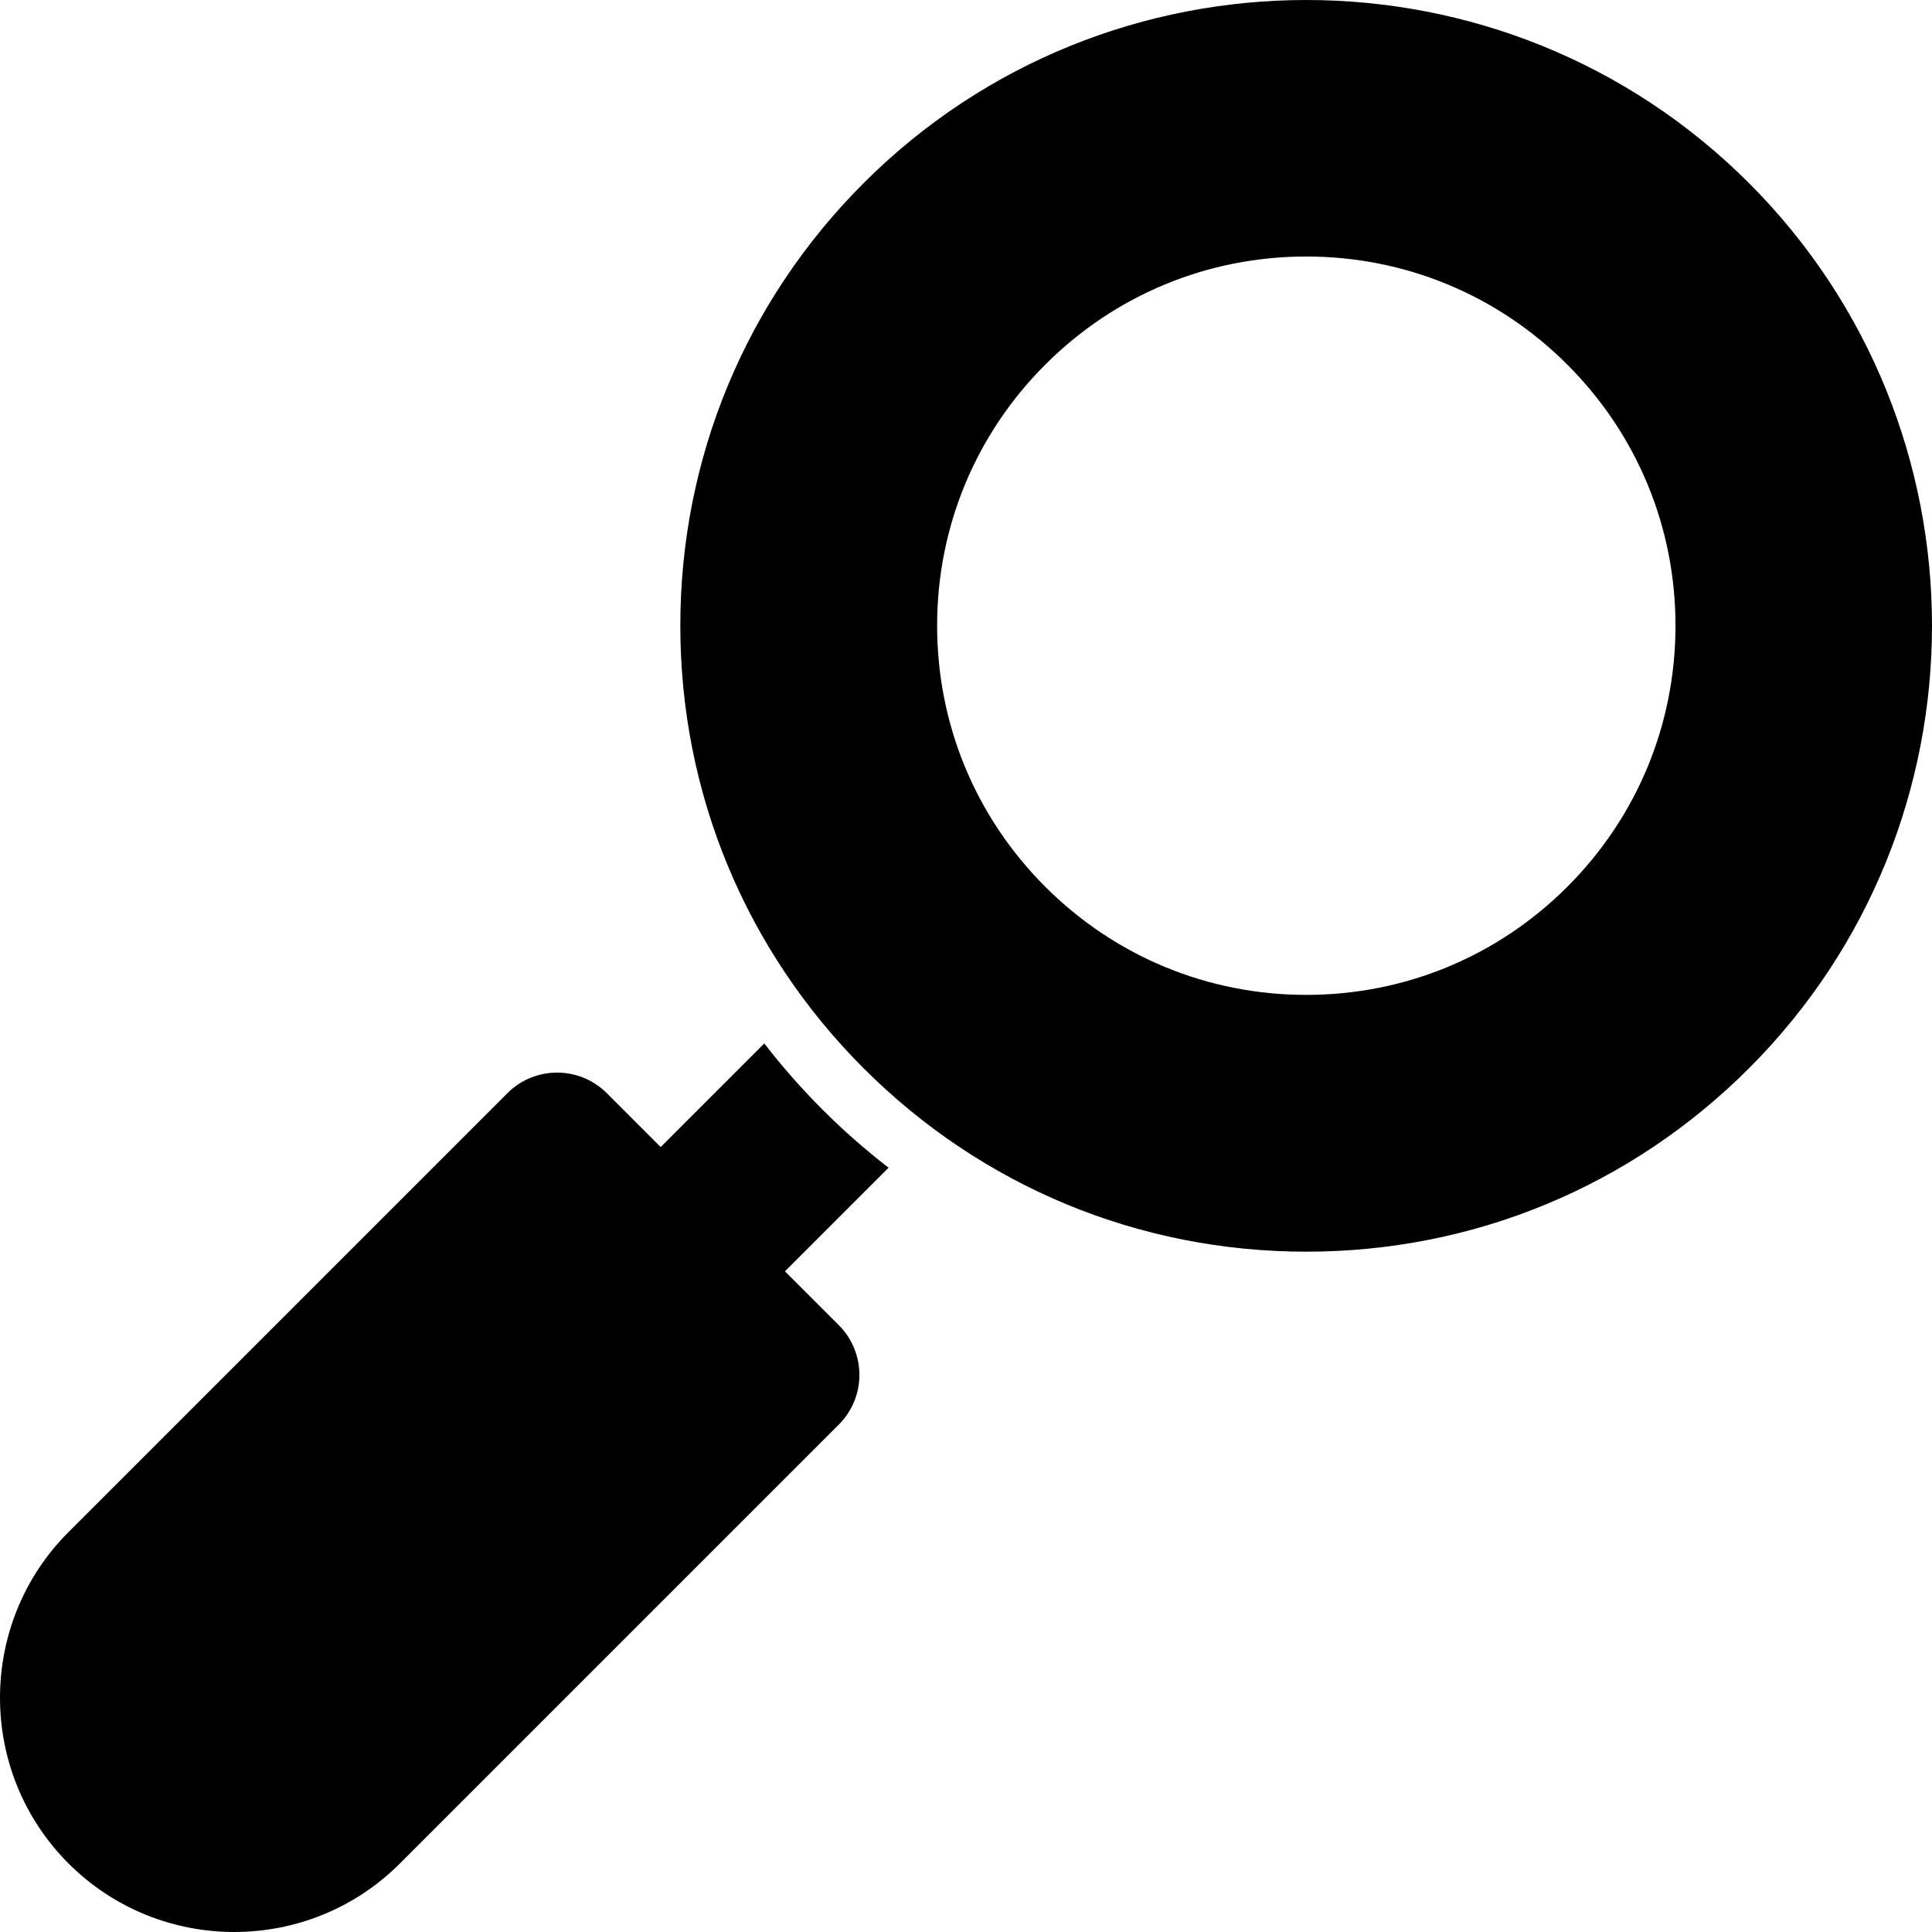
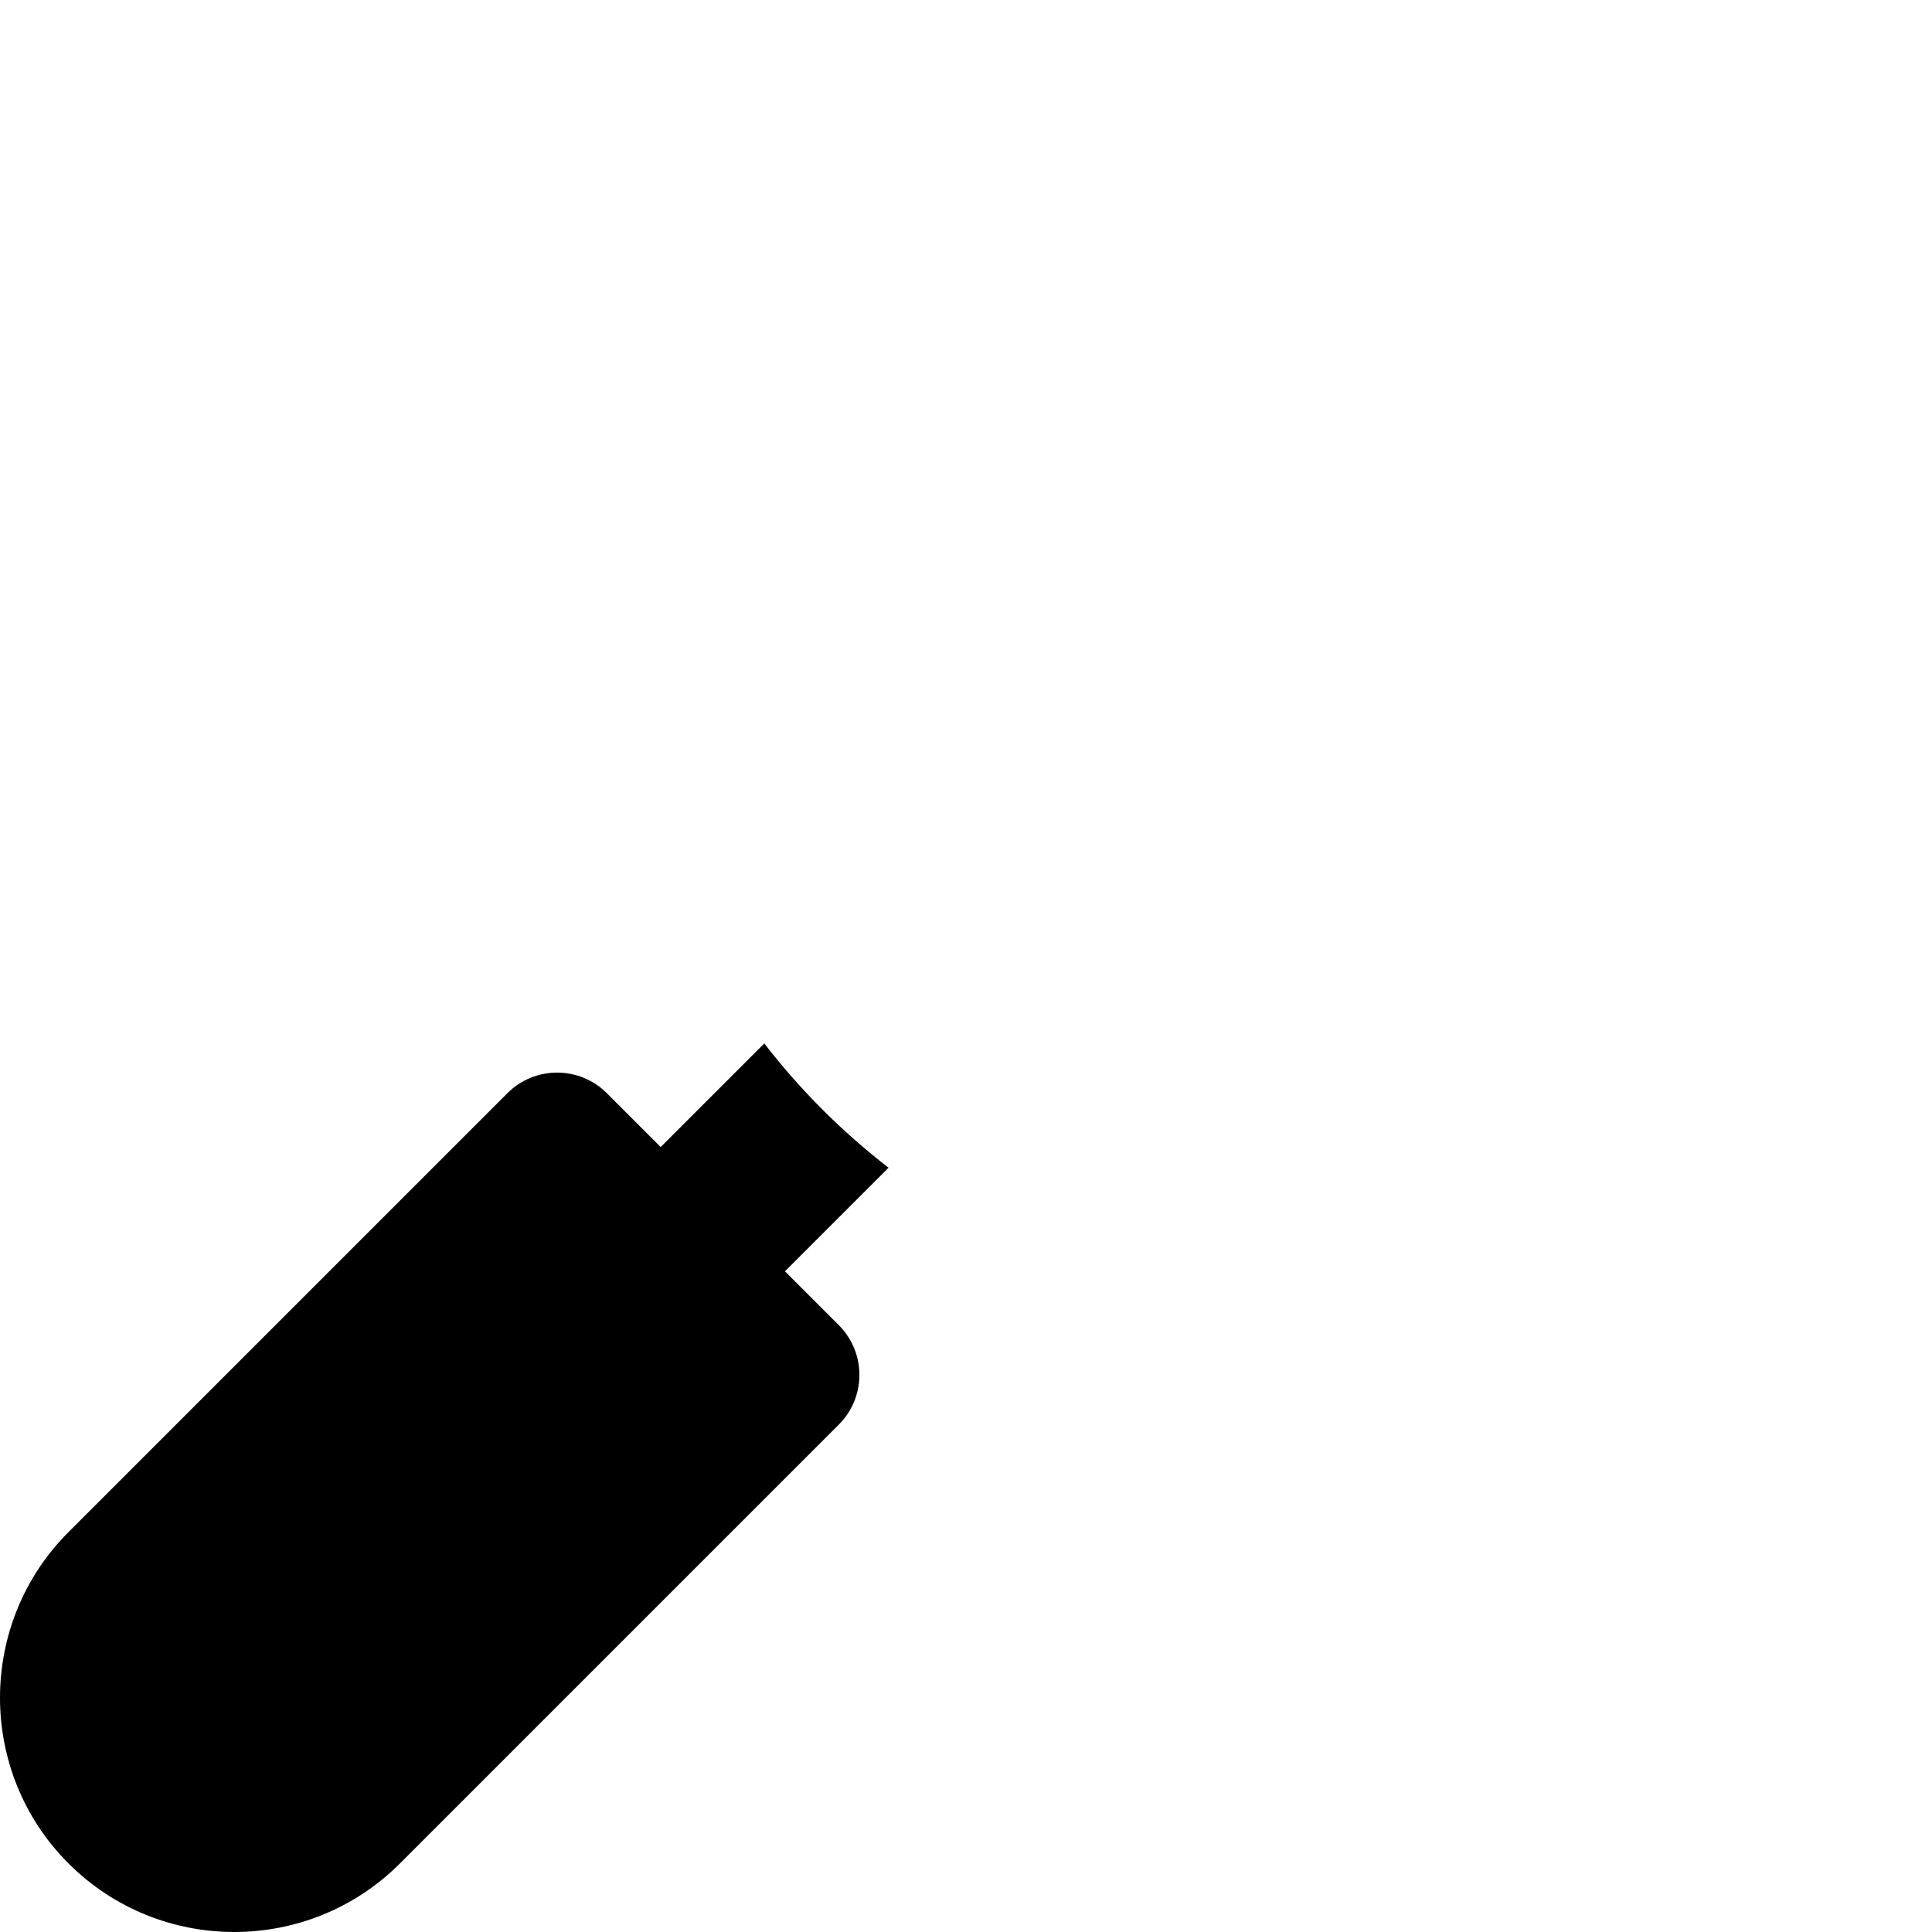
<svg xmlns="http://www.w3.org/2000/svg" fill="#000000" height="800px" width="800px" version="1.1" id="Layer_1" viewBox="0 0 512.002 512.002" xml:space="preserve">
  <g>
    <g>
      <path d="M208.021,336.915l27.458-27.458c-12.332-9.525-23.409-20.601-32.935-32.934l-27.458,27.458l-14.271-14.273    c-7.277-7.277-19.072-7.277-26.349,0L18.161,406.012c-24.214,24.214-24.214,63.615,0,87.828    c12.109,12.109,28.009,18.161,43.914,18.161c15.902,0,31.808-6.055,43.915-18.161l116.304-116.304    c7.276-7.276,7.276-19.072,0-26.349L208.021,336.915z" />
    </g>
  </g>
  <g>
    <g>
-       <path d="M463.49,48.512c-64.683-64.681-169.928-64.681-234.609,0c-31.333,31.333-48.589,72.992-48.589,117.305    c0,44.311,17.256,85.971,48.589,117.304c31.333,31.333,72.992,48.589,117.304,48.589s85.971-17.256,117.305-48.589    C528.172,218.439,528.172,113.195,463.49,48.512z M415.368,234.998c-18.479,18.479-43.049,28.656-69.182,28.656    c-26.133,0-50.703-10.177-69.182-28.656c-18.479-18.479-28.656-43.049-28.656-69.182c0-26.133,10.177-50.703,28.656-69.182    s43.049-28.656,69.182-28.656c26.133,0,50.703,10.177,69.182,28.656s28.656,43.047,28.656,69.182S433.847,216.52,415.368,234.998z    " />
-     </g>
+       </g>
  </g>
</svg>